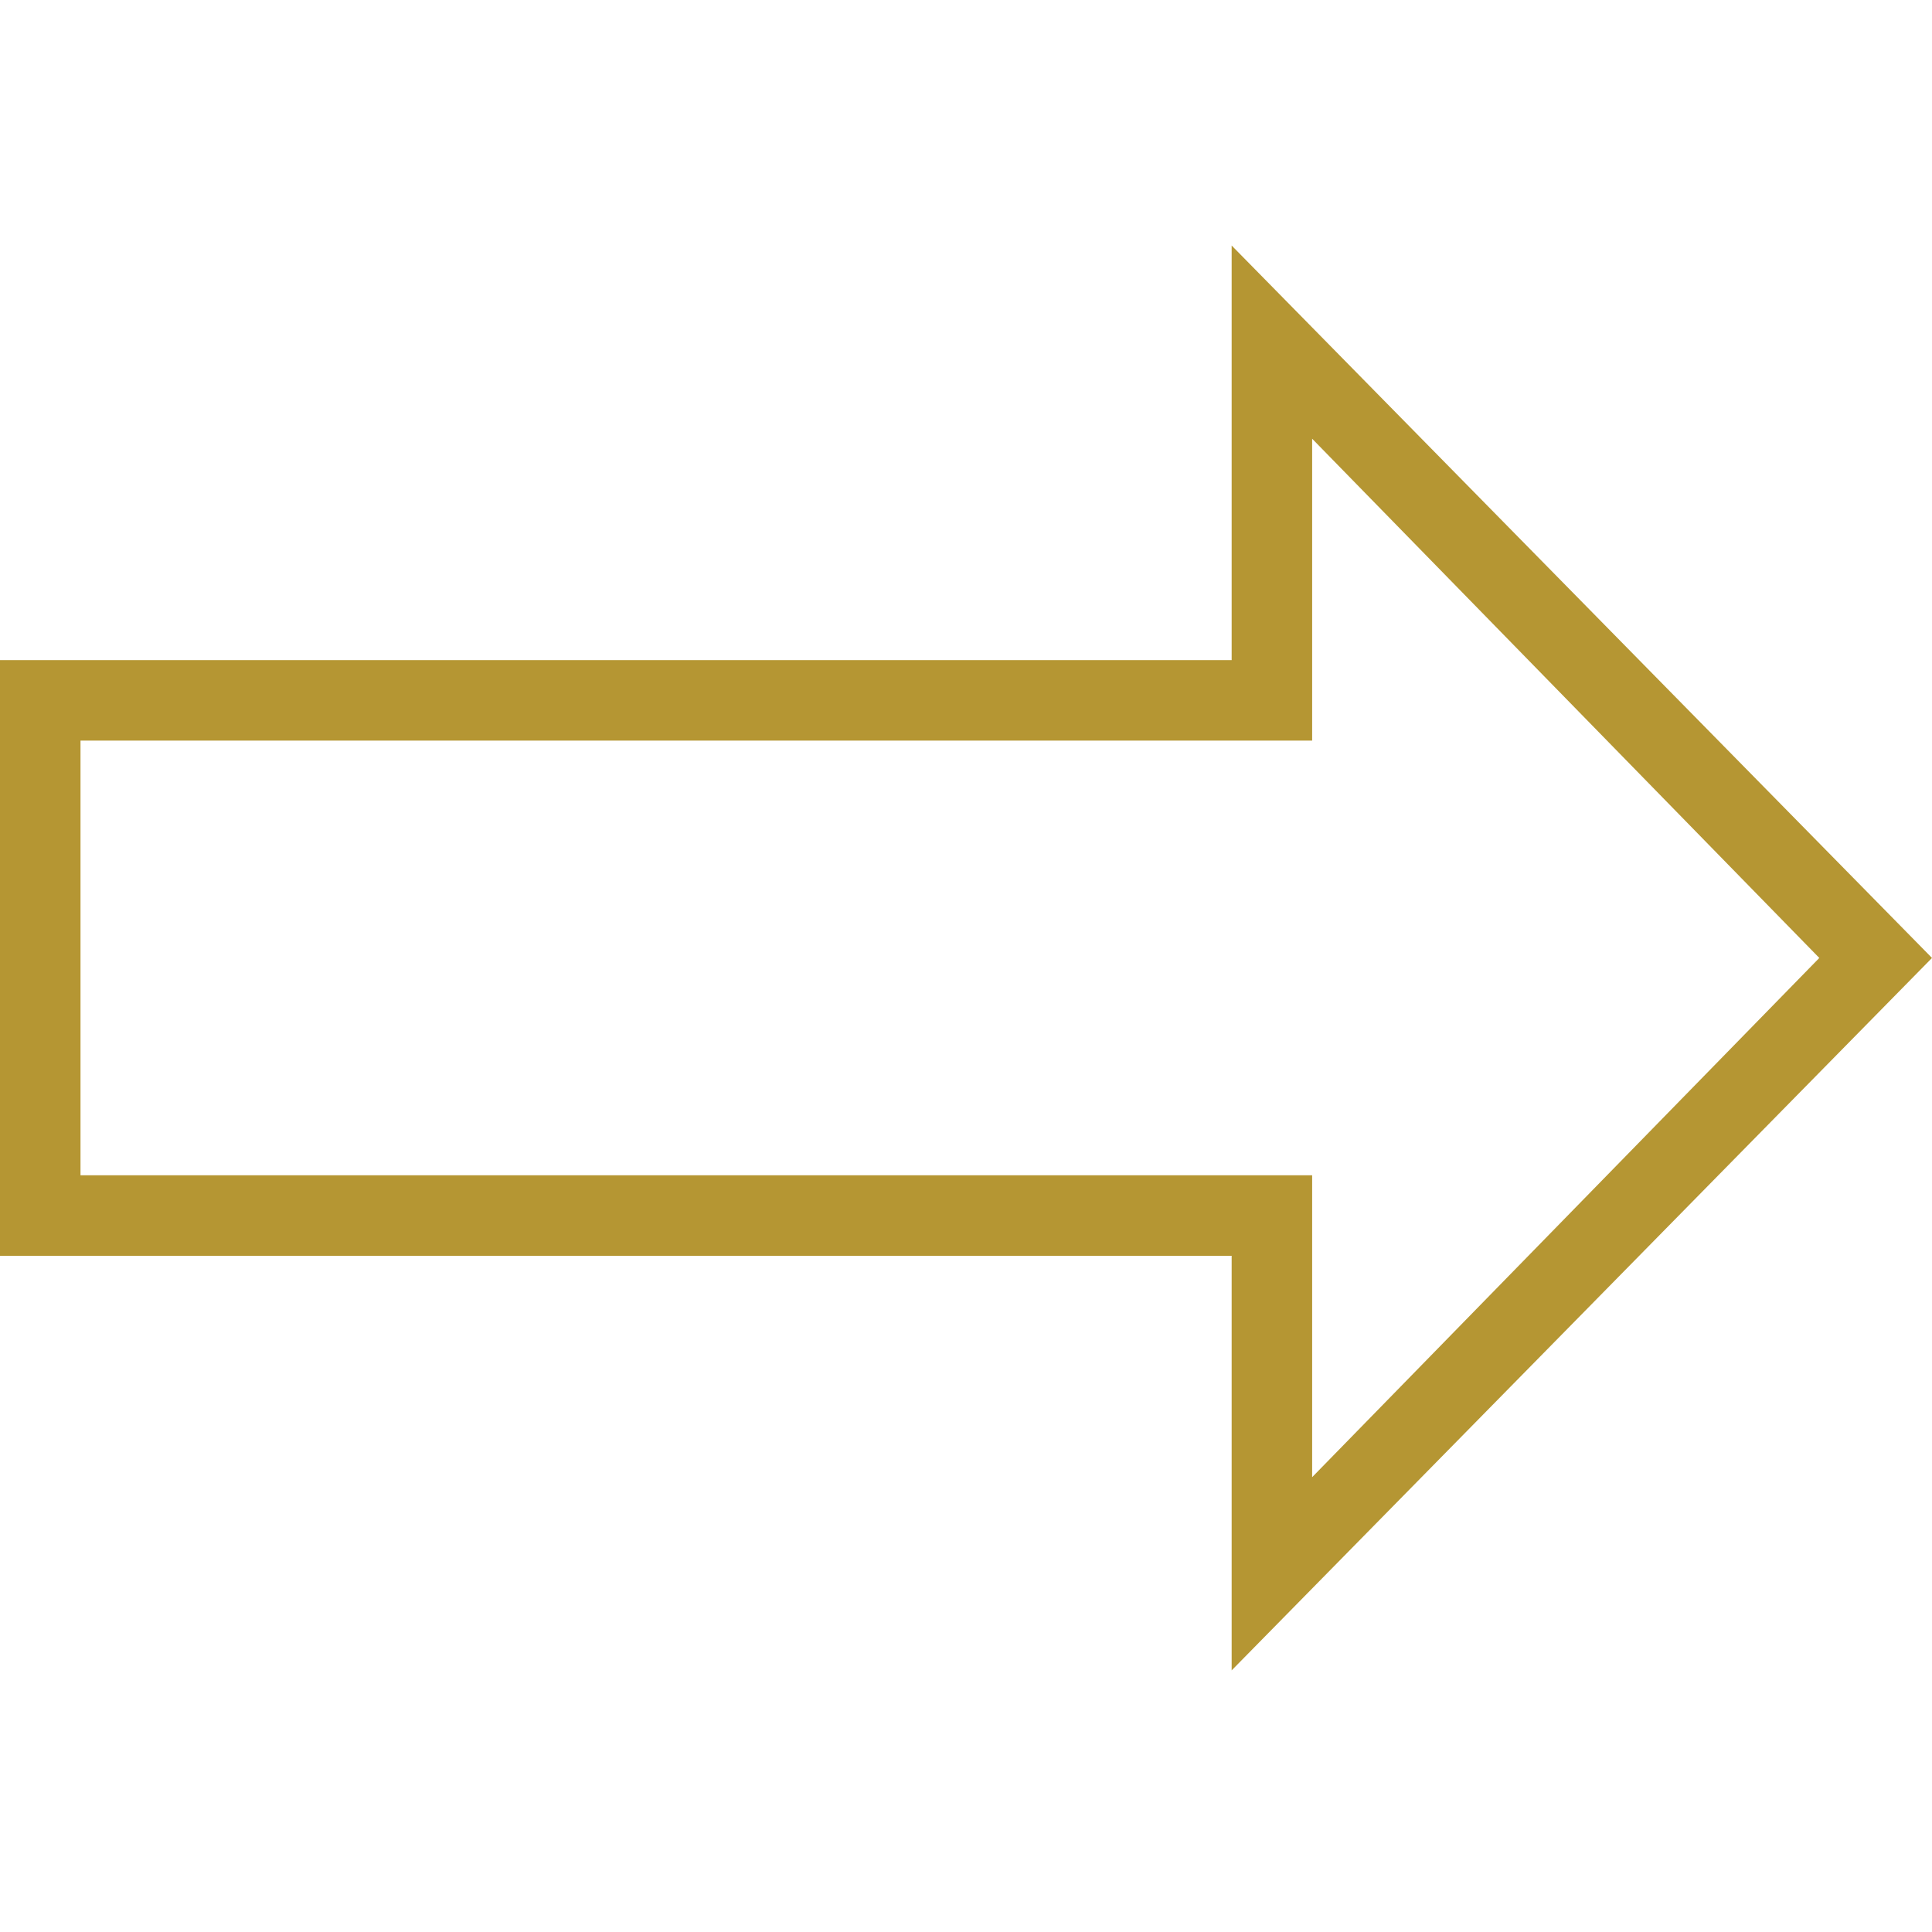
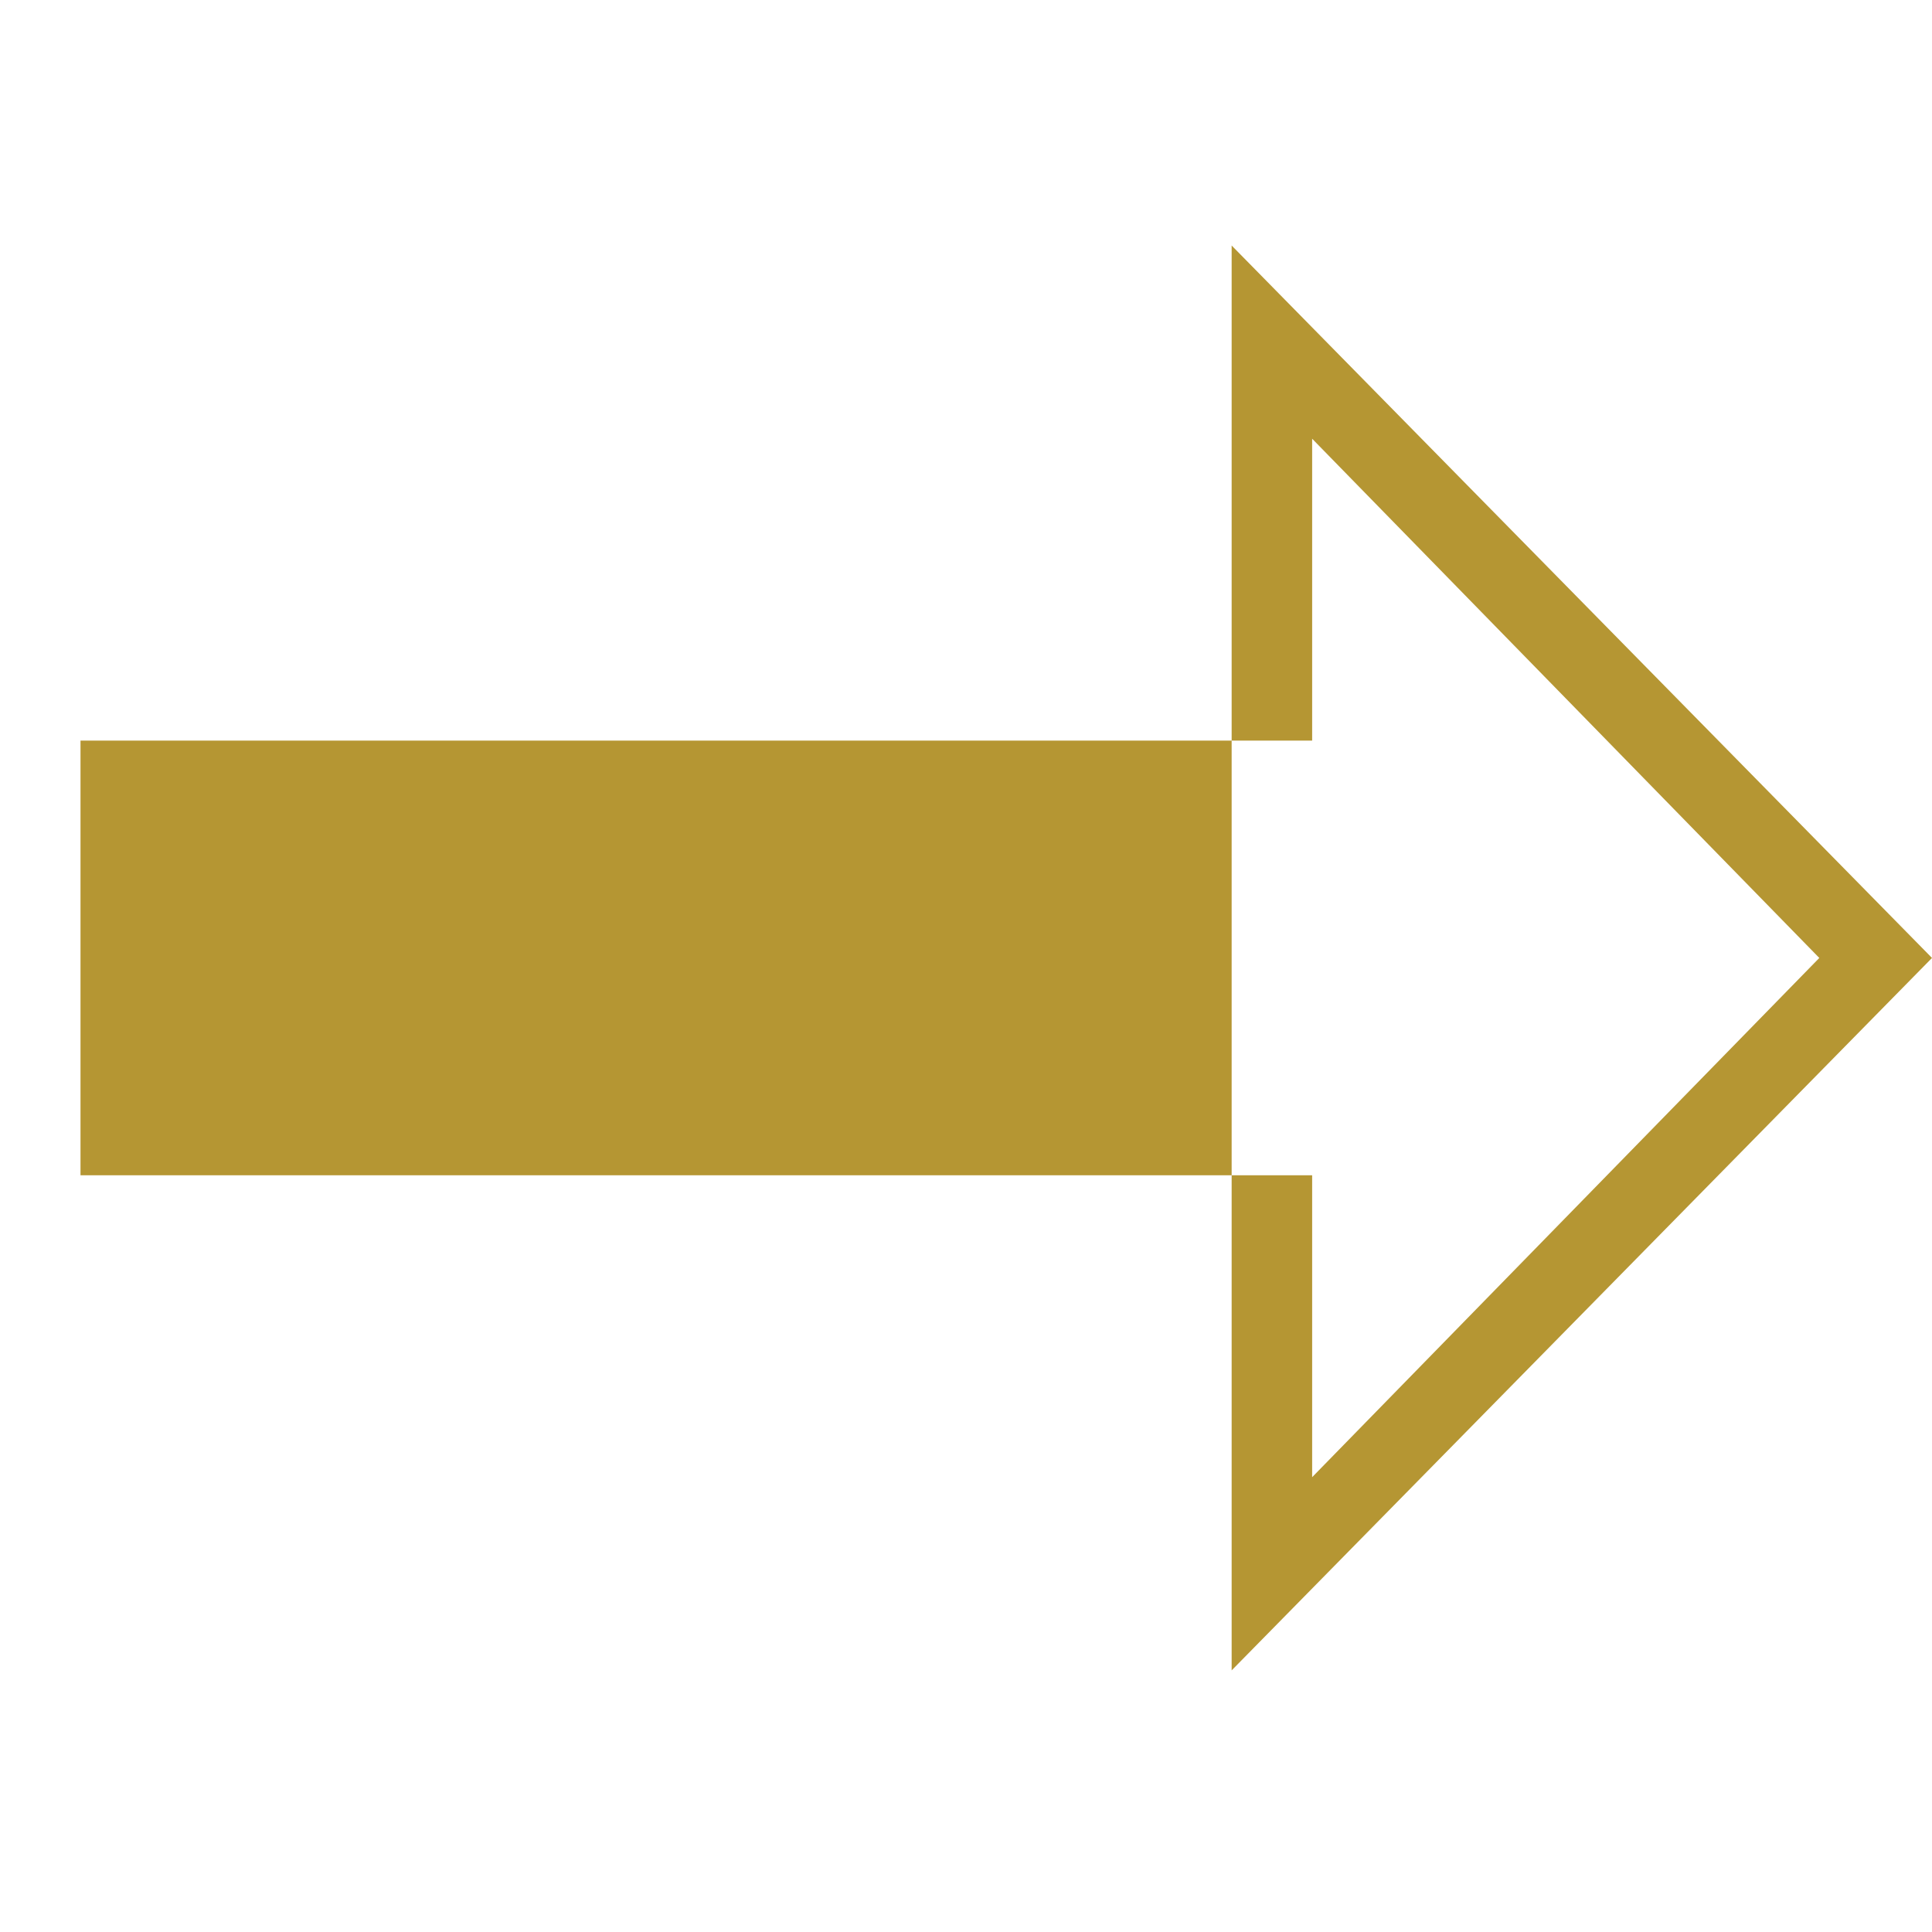
<svg xmlns="http://www.w3.org/2000/svg" version="1.1" id="Layer_1" x="0px" y="0px" viewBox="0 0 48 48" style="enable-background:new 0 0 48 48;" xml:space="preserve">
  <style type="text/css">
	.st0{fill:#B59633;}
</style>
  <g>
-     <path class="st0" d="M0,31.2V16.4h30.6V6.1L48,23.8L30.6,41.5V31.2H0z M2,18.4v10.8h30.6v7.5l12.6-12.9L32.6,10.9v7.5H2z" />
+     <path class="st0" d="M0,31.2h30.6V6.1L48,23.8L30.6,41.5V31.2H0z M2,18.4v10.8h30.6v7.5l12.6-12.9L32.6,10.9v7.5H2z" />
  </g>
</svg>